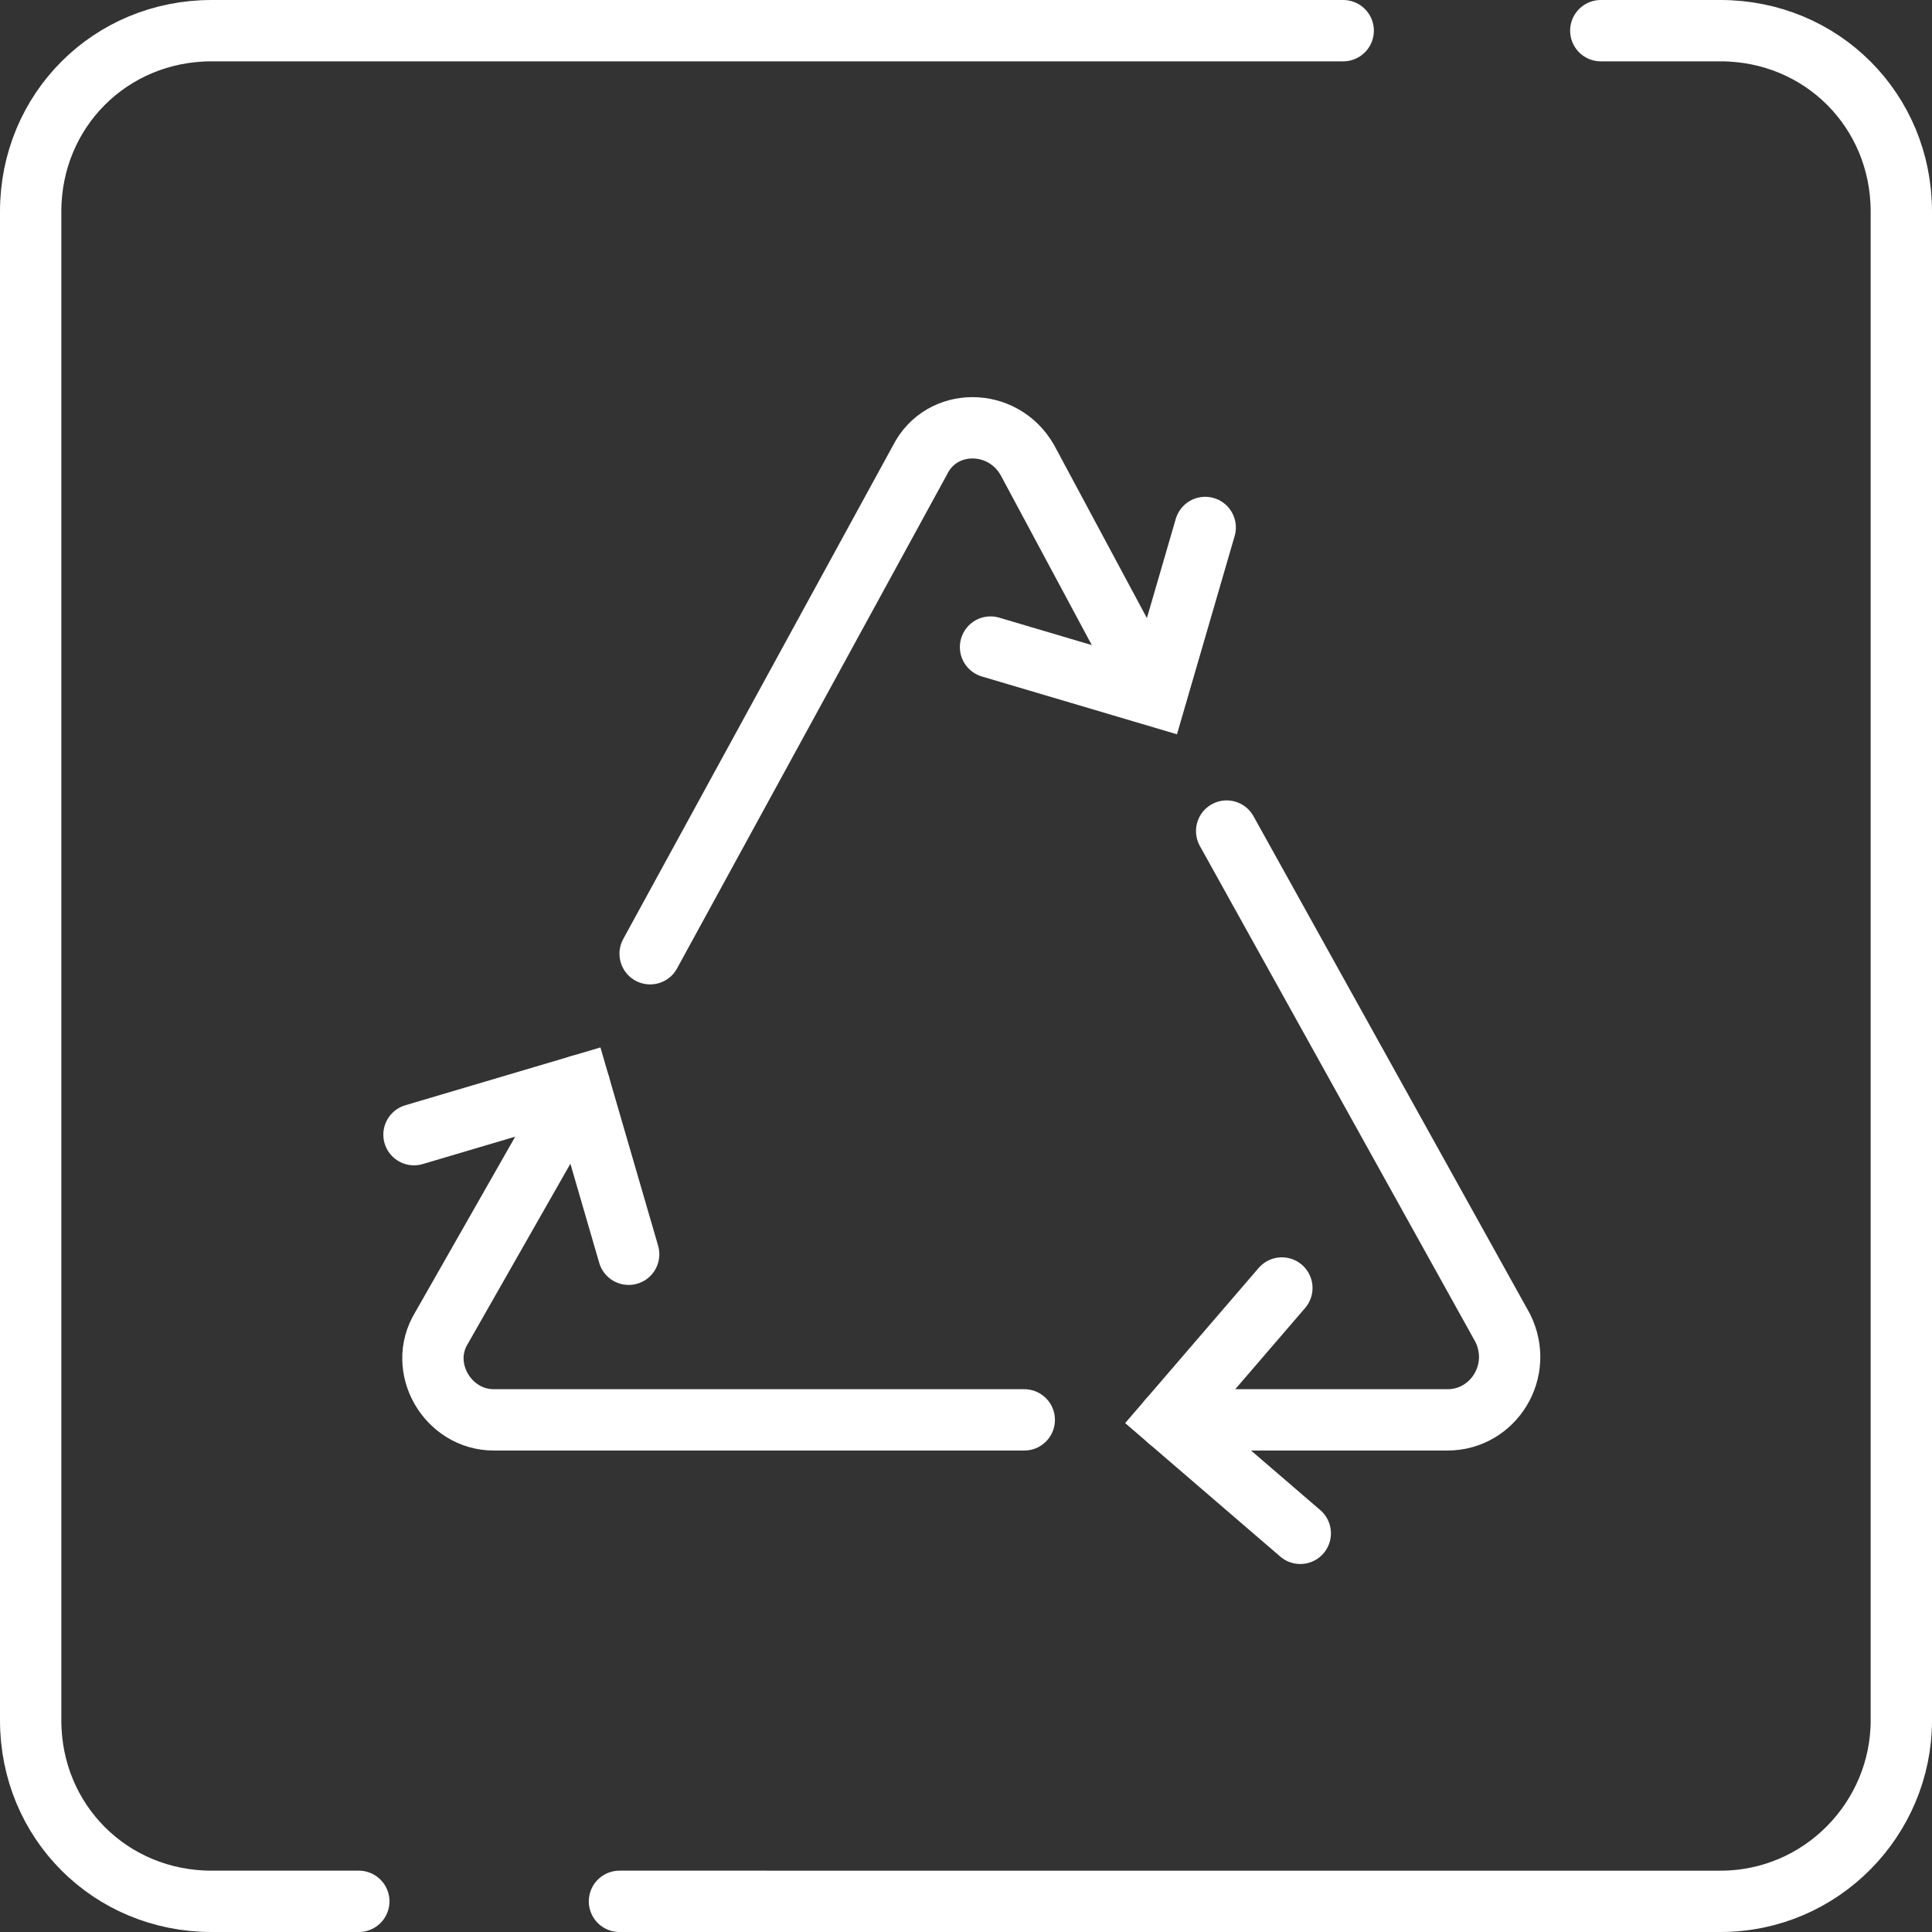
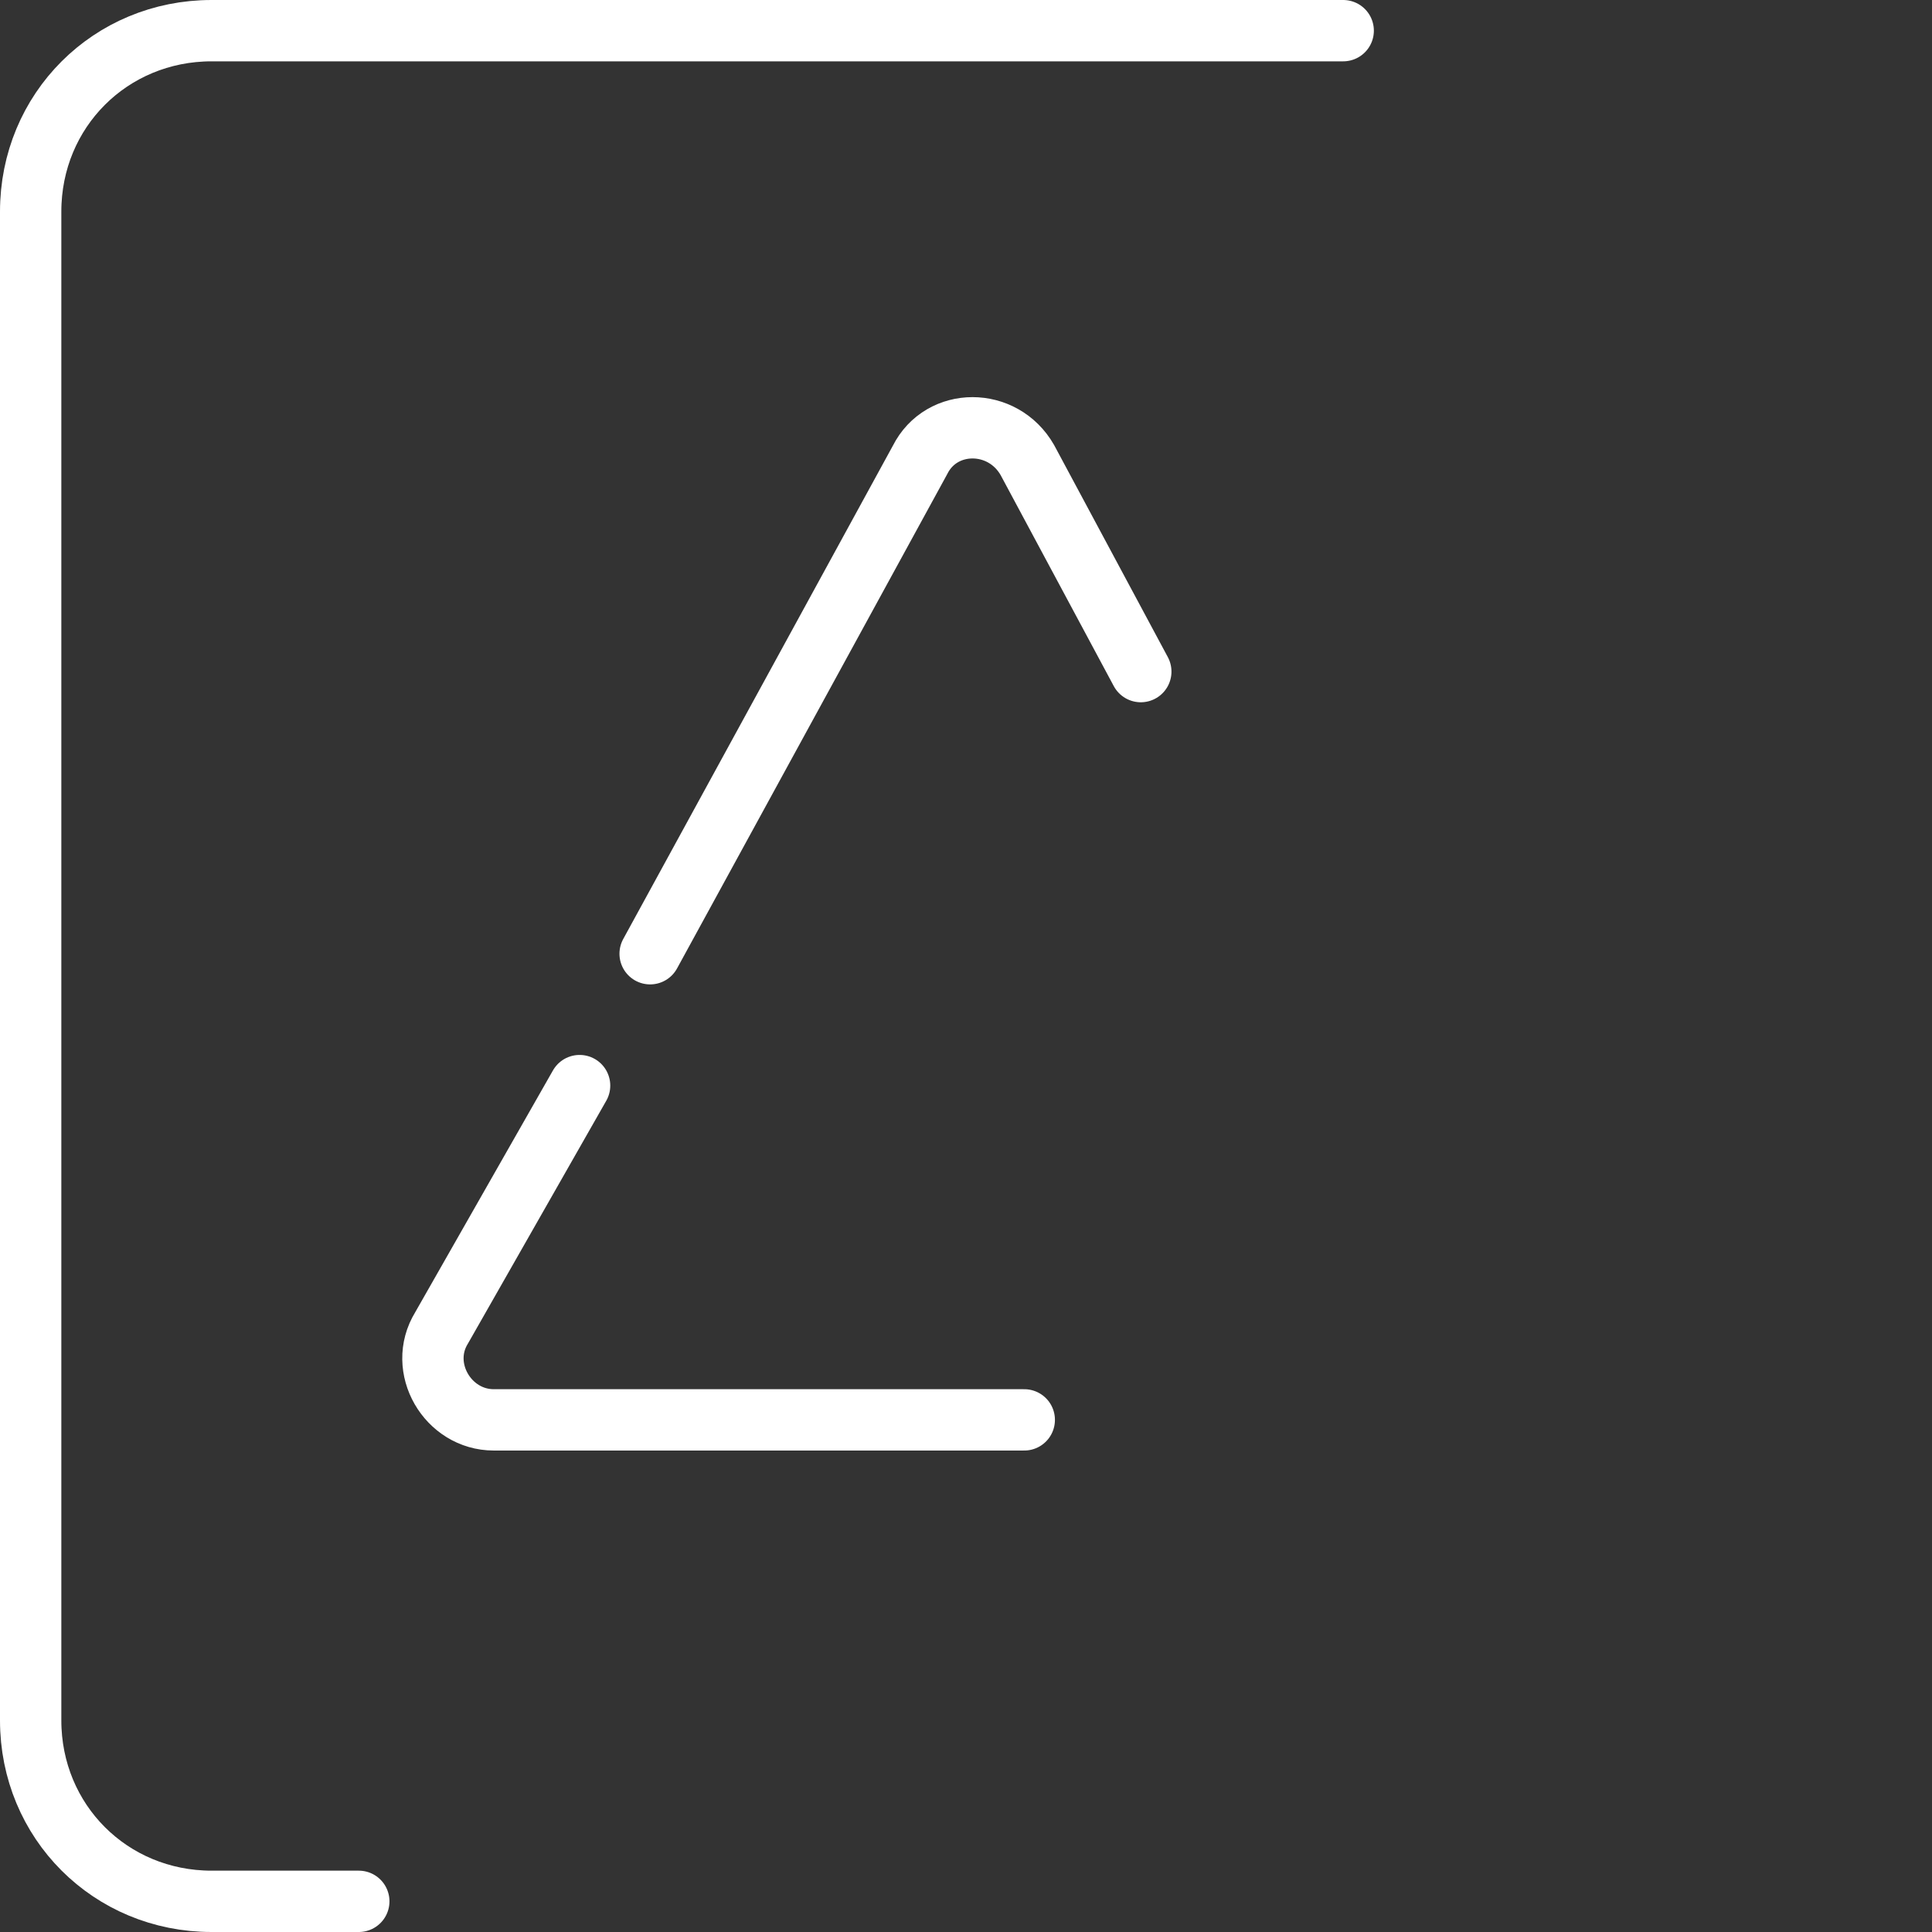
<svg xmlns="http://www.w3.org/2000/svg" id="Ebene_2_00000072253199459184827180000005376268570903244987_" x="0px" y="0px" viewBox="0 0 63 63" style="enable-background:new 0 0 63 63;" xml:space="preserve">
  <rect x="0" y="0" width="63" height="63" fill="#333333" stroke="none" />
  <style type="text/css">	.st0{fill:none;stroke:#FFFFFF;stroke-width:2;stroke-linecap:round;stroke-miterlimit:10;}	.st1{fill:none;stroke:#FFFFFF;stroke-width:2;stroke-linecap:round;stroke-linejoin:round;}</style>
  <g id="Ebene_1-2">
    <g>
-       <path class="st0" d="M52.2,1h3.9C59.4,1,62,3.6,62,6.9v49.2c0,3.2-2.6,5.9-5.9,5.9H20.2" />
      <path class="st0" d="M11.7,62H6.9C3.6,62,1,59.4,1,56.1V6.9C1,3.6,3.6,1,6.9,1h36.9" />
    </g>
-     <path class="st1" d="M38.1,46.3h9.1c1.5,0,2.5-1.6,1.8-3L40,27.1" />
    <path class="st1" d="M18.9,35.4l-4.5,7.9c-0.8,1.3,0.2,3,1.7,3h17.3" />
    <path class="st1" d="M37.2,21.9L33.5,15c-0.8-1.4-2.8-1.4-3.5,0l-8.8,16.1" />
-     <polyline class="st0" points="39.3,17.2 37.7,22.7 32.3,21.1  " />
-     <polyline class="st0" points="42.4,50 38.1,46.3 41.8,42  " />
-     <polyline class="st0" points="13.5,37 18.9,35.4 20.5,40.9  " />
  </g>
</svg>